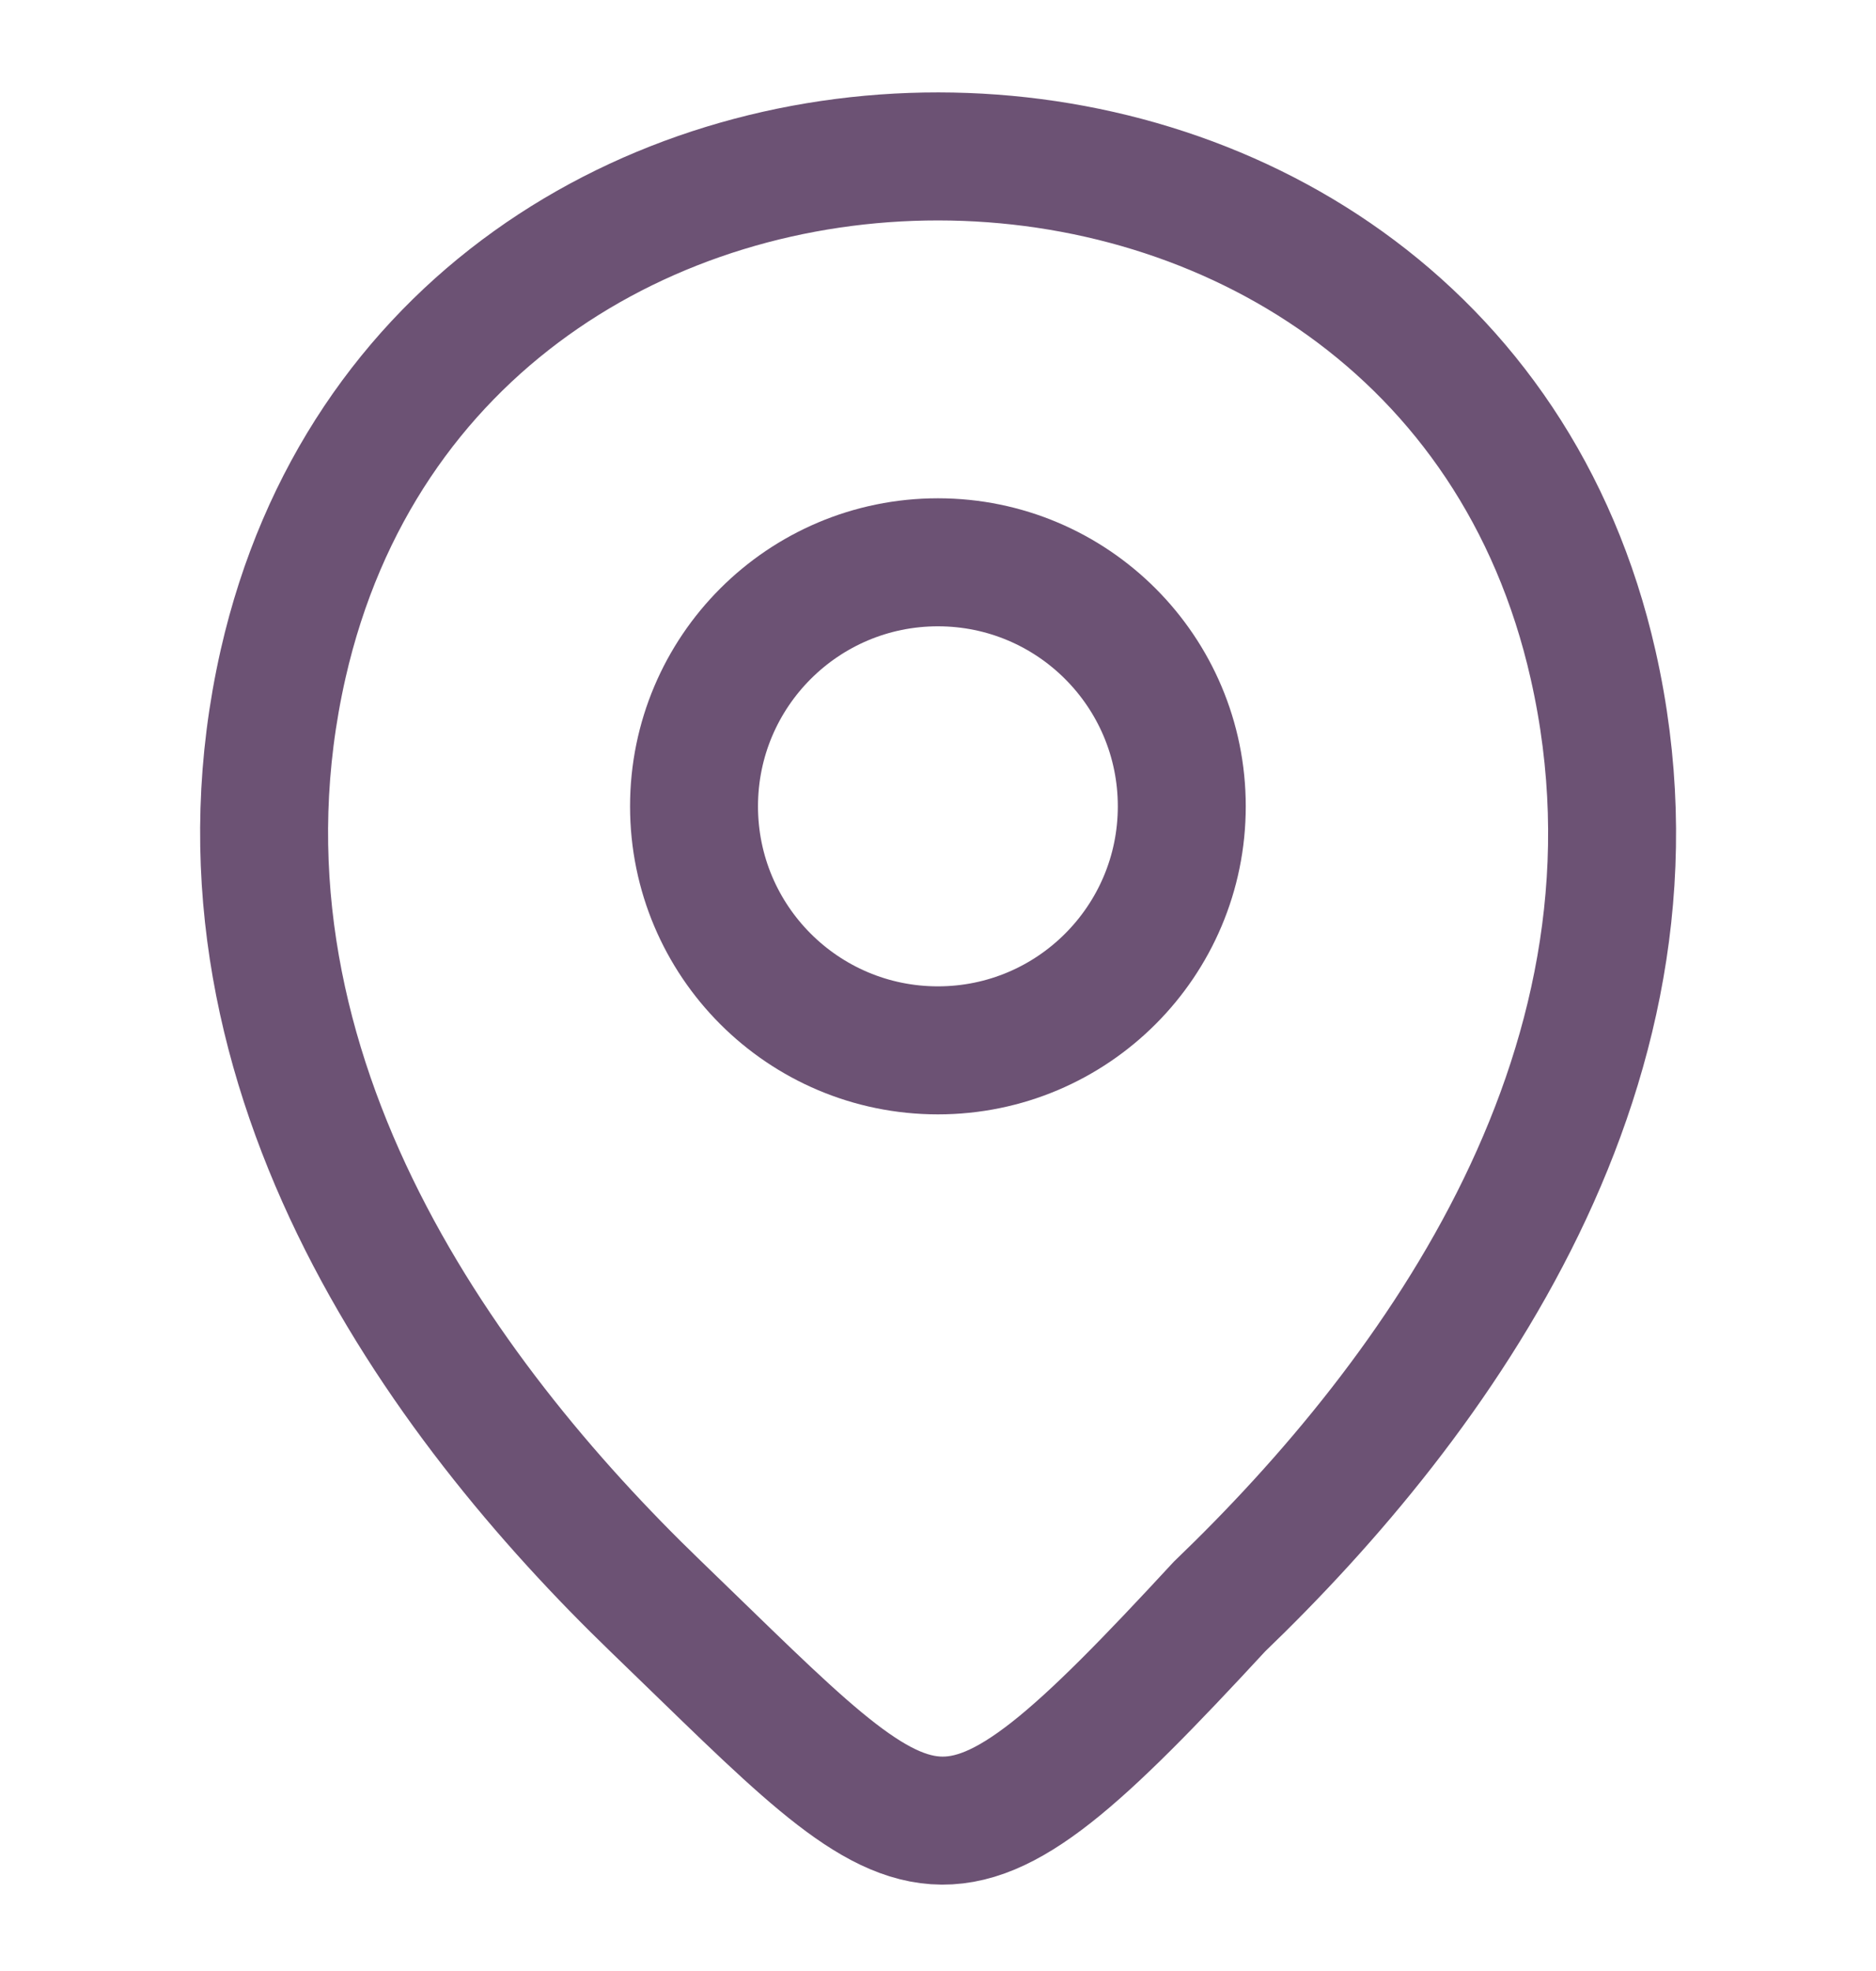
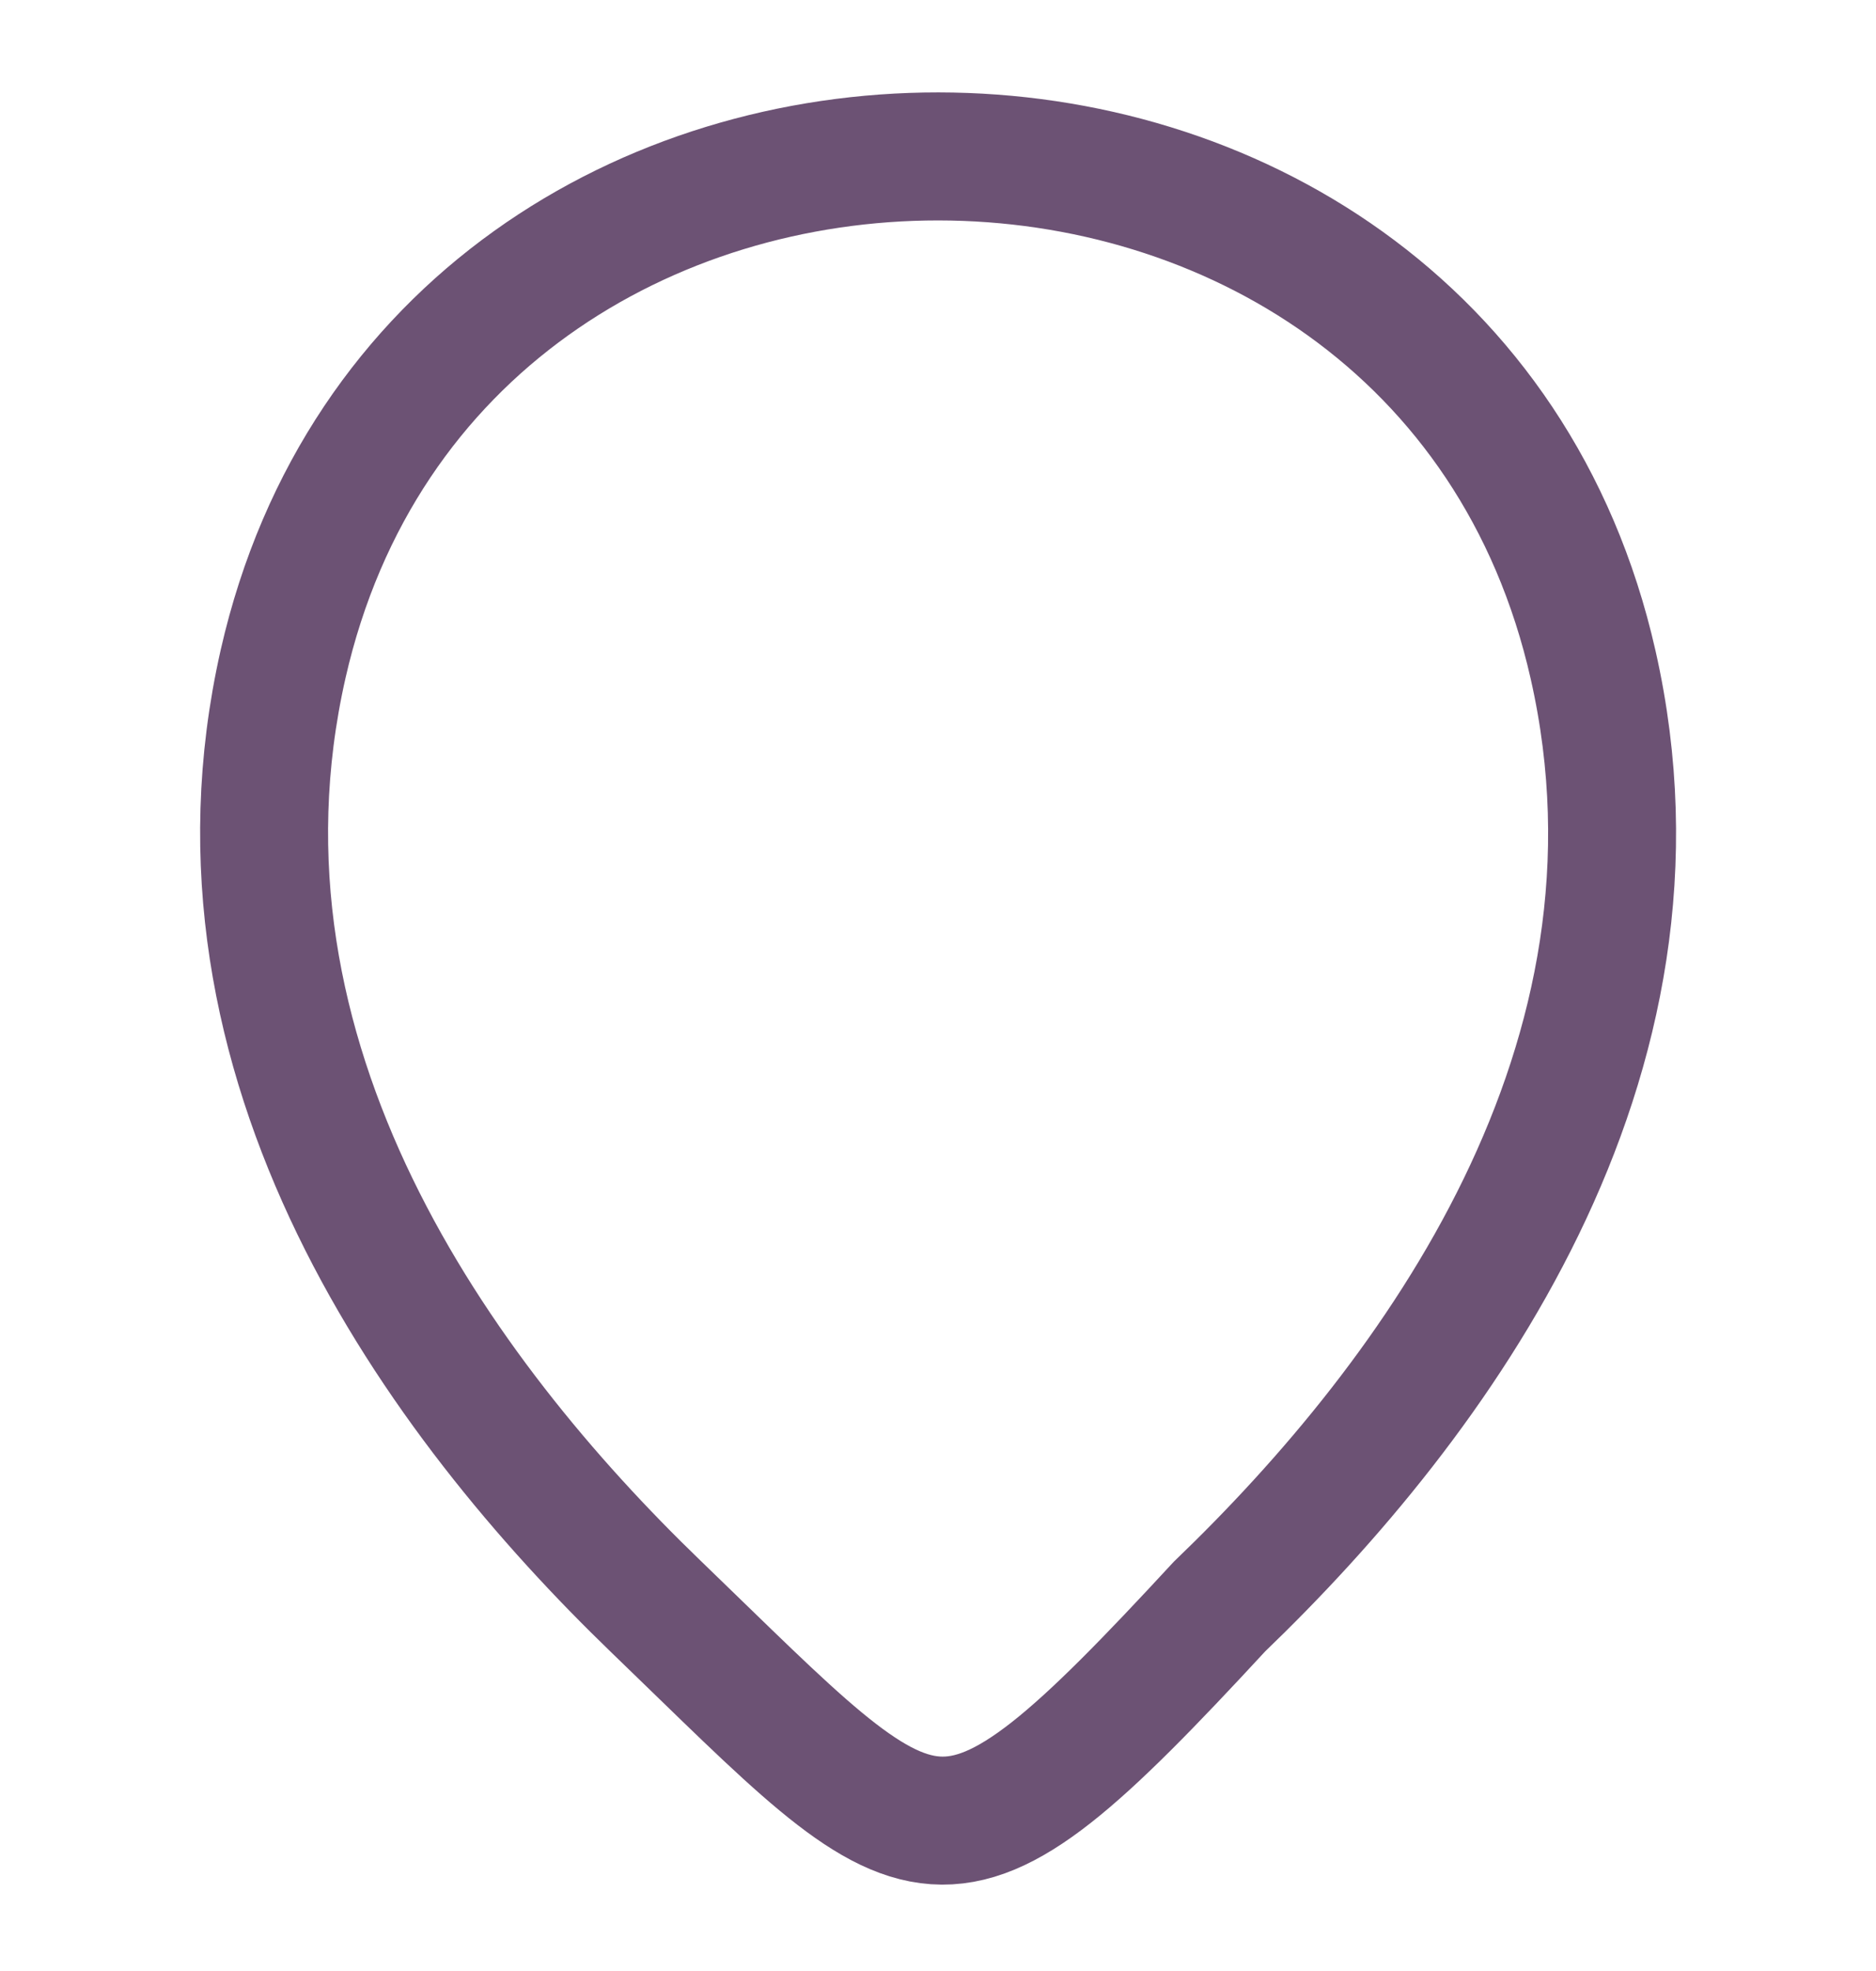
<svg xmlns="http://www.w3.org/2000/svg" width="20" height="21" viewBox="0 0 20 21" fill="none">
-   <path d="M9.999 11.191C11.435 11.191 12.599 10.027 12.599 8.591C12.599 7.155 11.435 5.991 9.999 5.991C8.563 5.991 7.399 7.155 7.399 8.591C7.399 10.027 8.563 11.191 9.999 11.191Z" stroke="#6C5274" stroke-width="1.364" />
  <path d="M3.018 7.075C4.659 -0.142 15.351 -0.133 16.984 7.083C17.943 11.317 15.309 14.9 13.001 17.117C10 20.363 9.928 19.946 6.993 17.117C4.693 14.9 2.059 11.308 3.018 7.075Z" stroke="#6C5274" stroke-width="1.364" />
</svg>